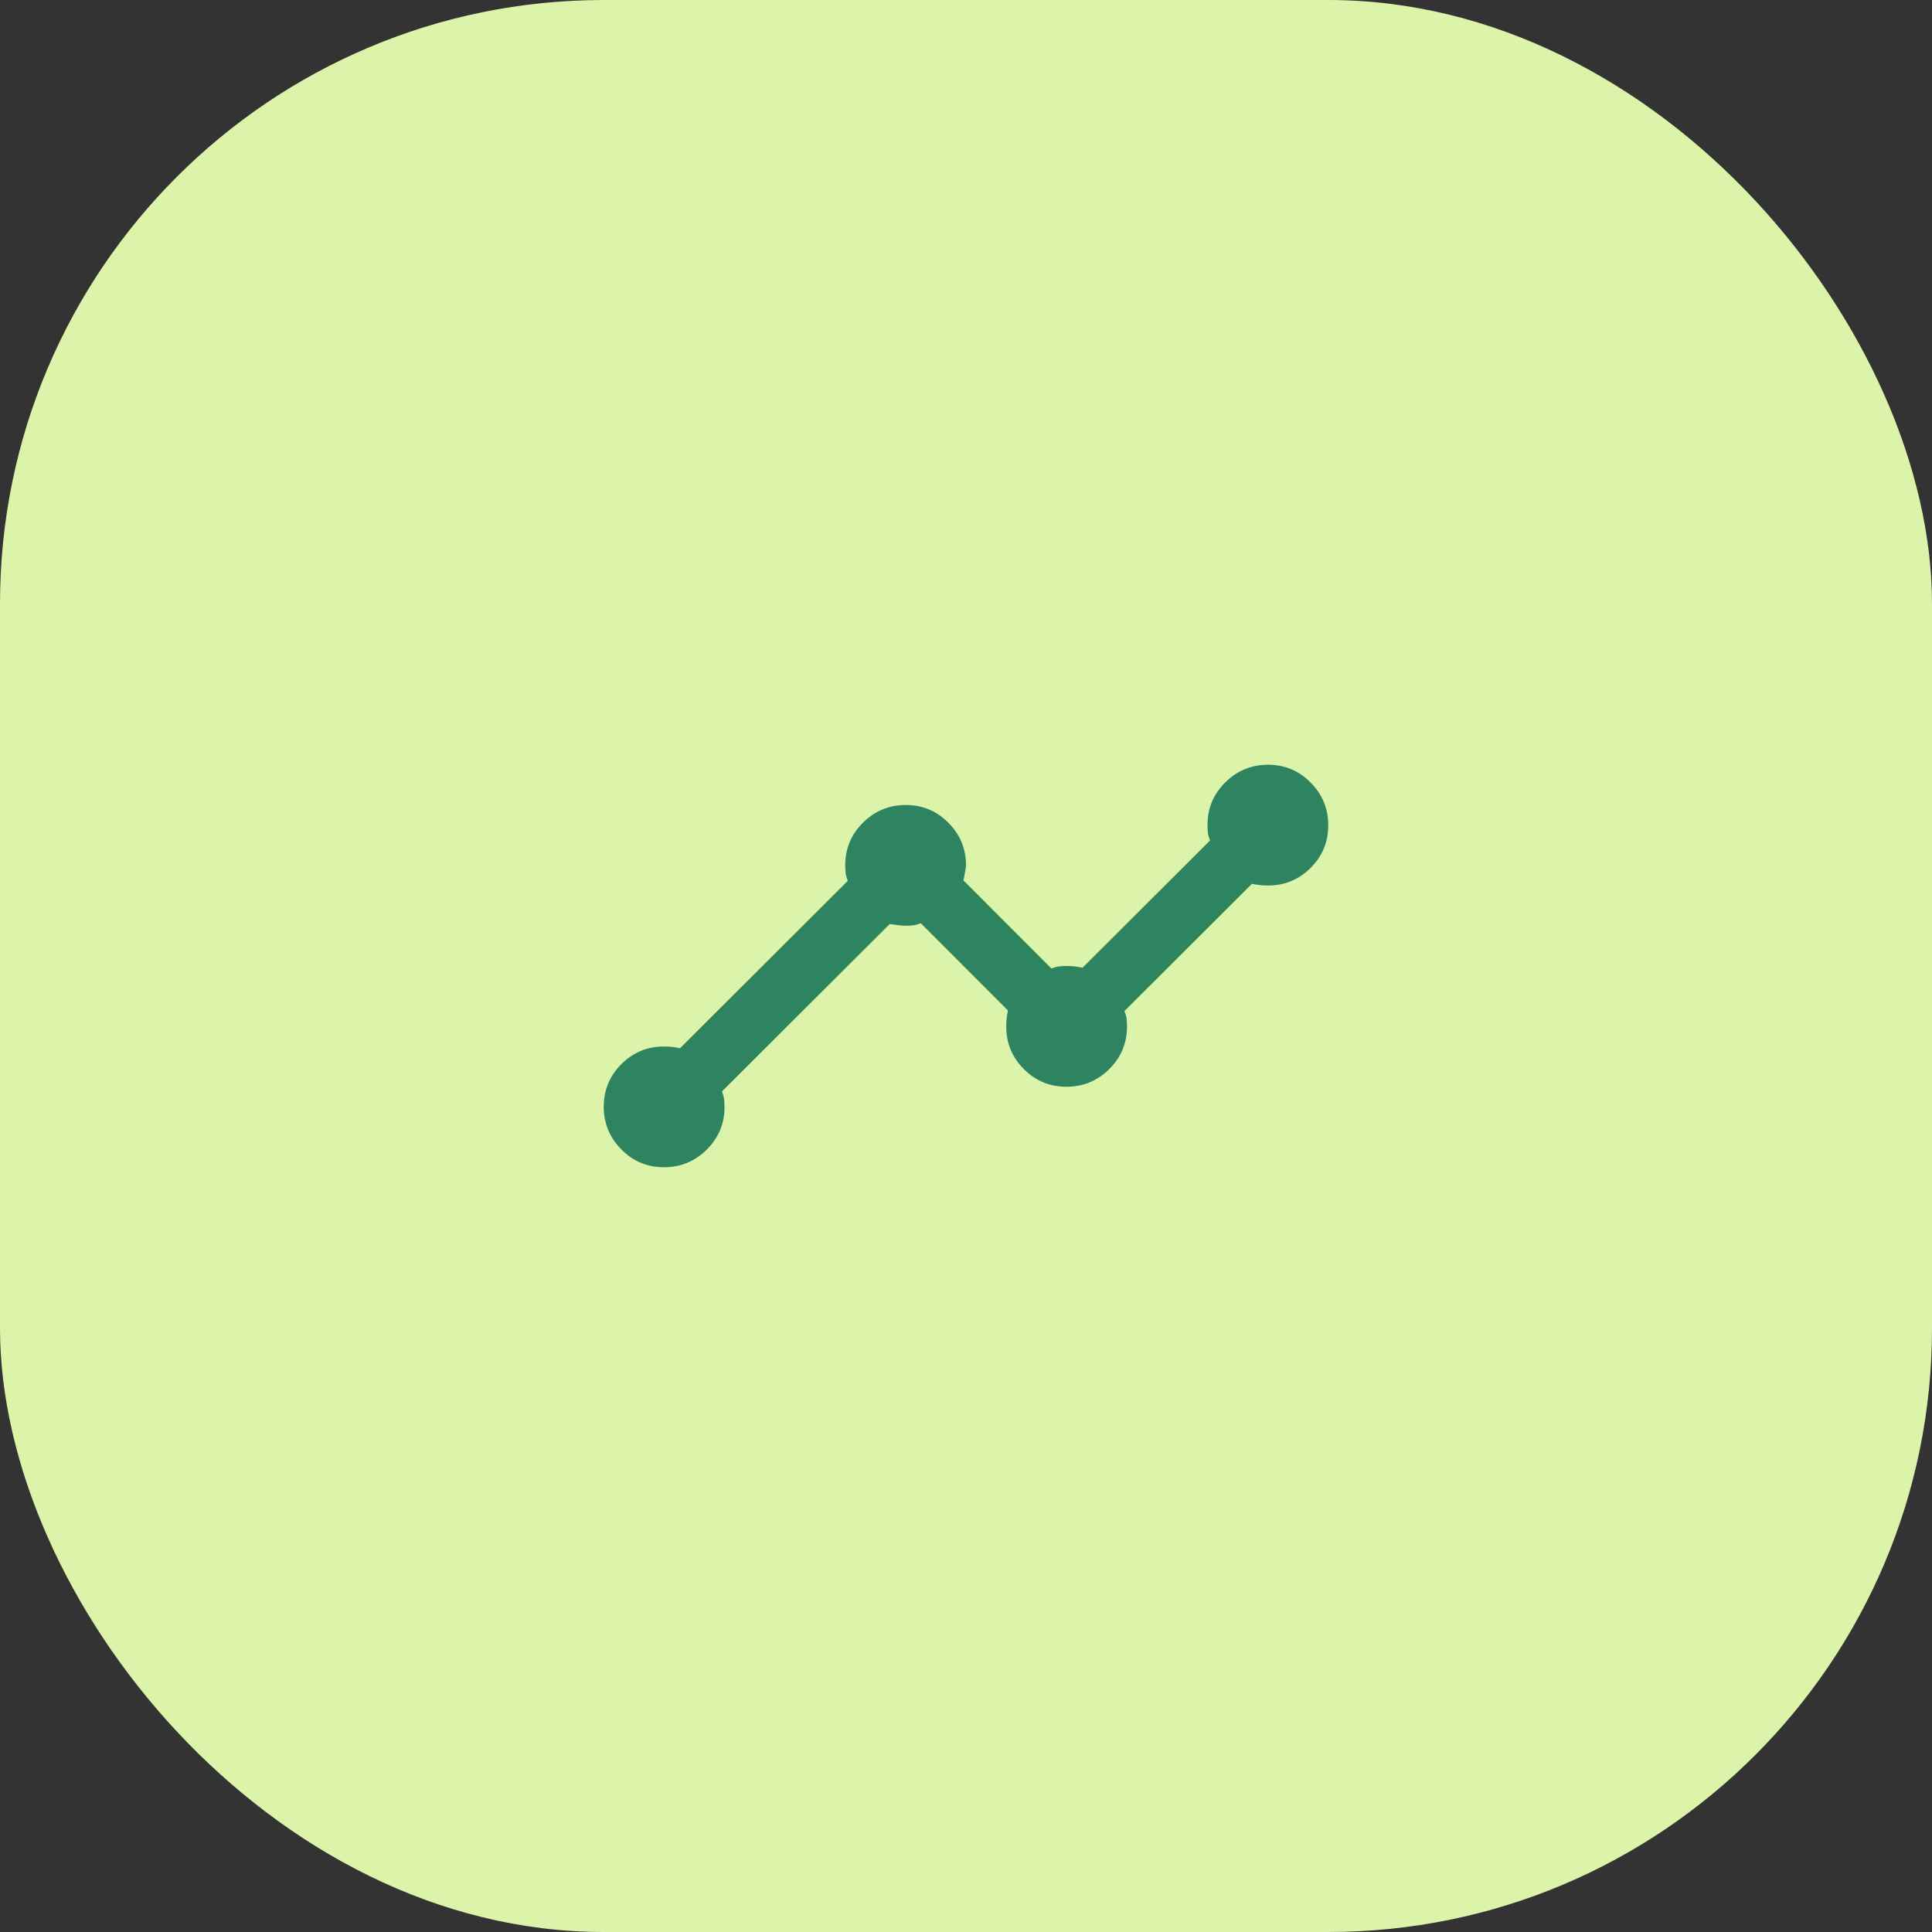
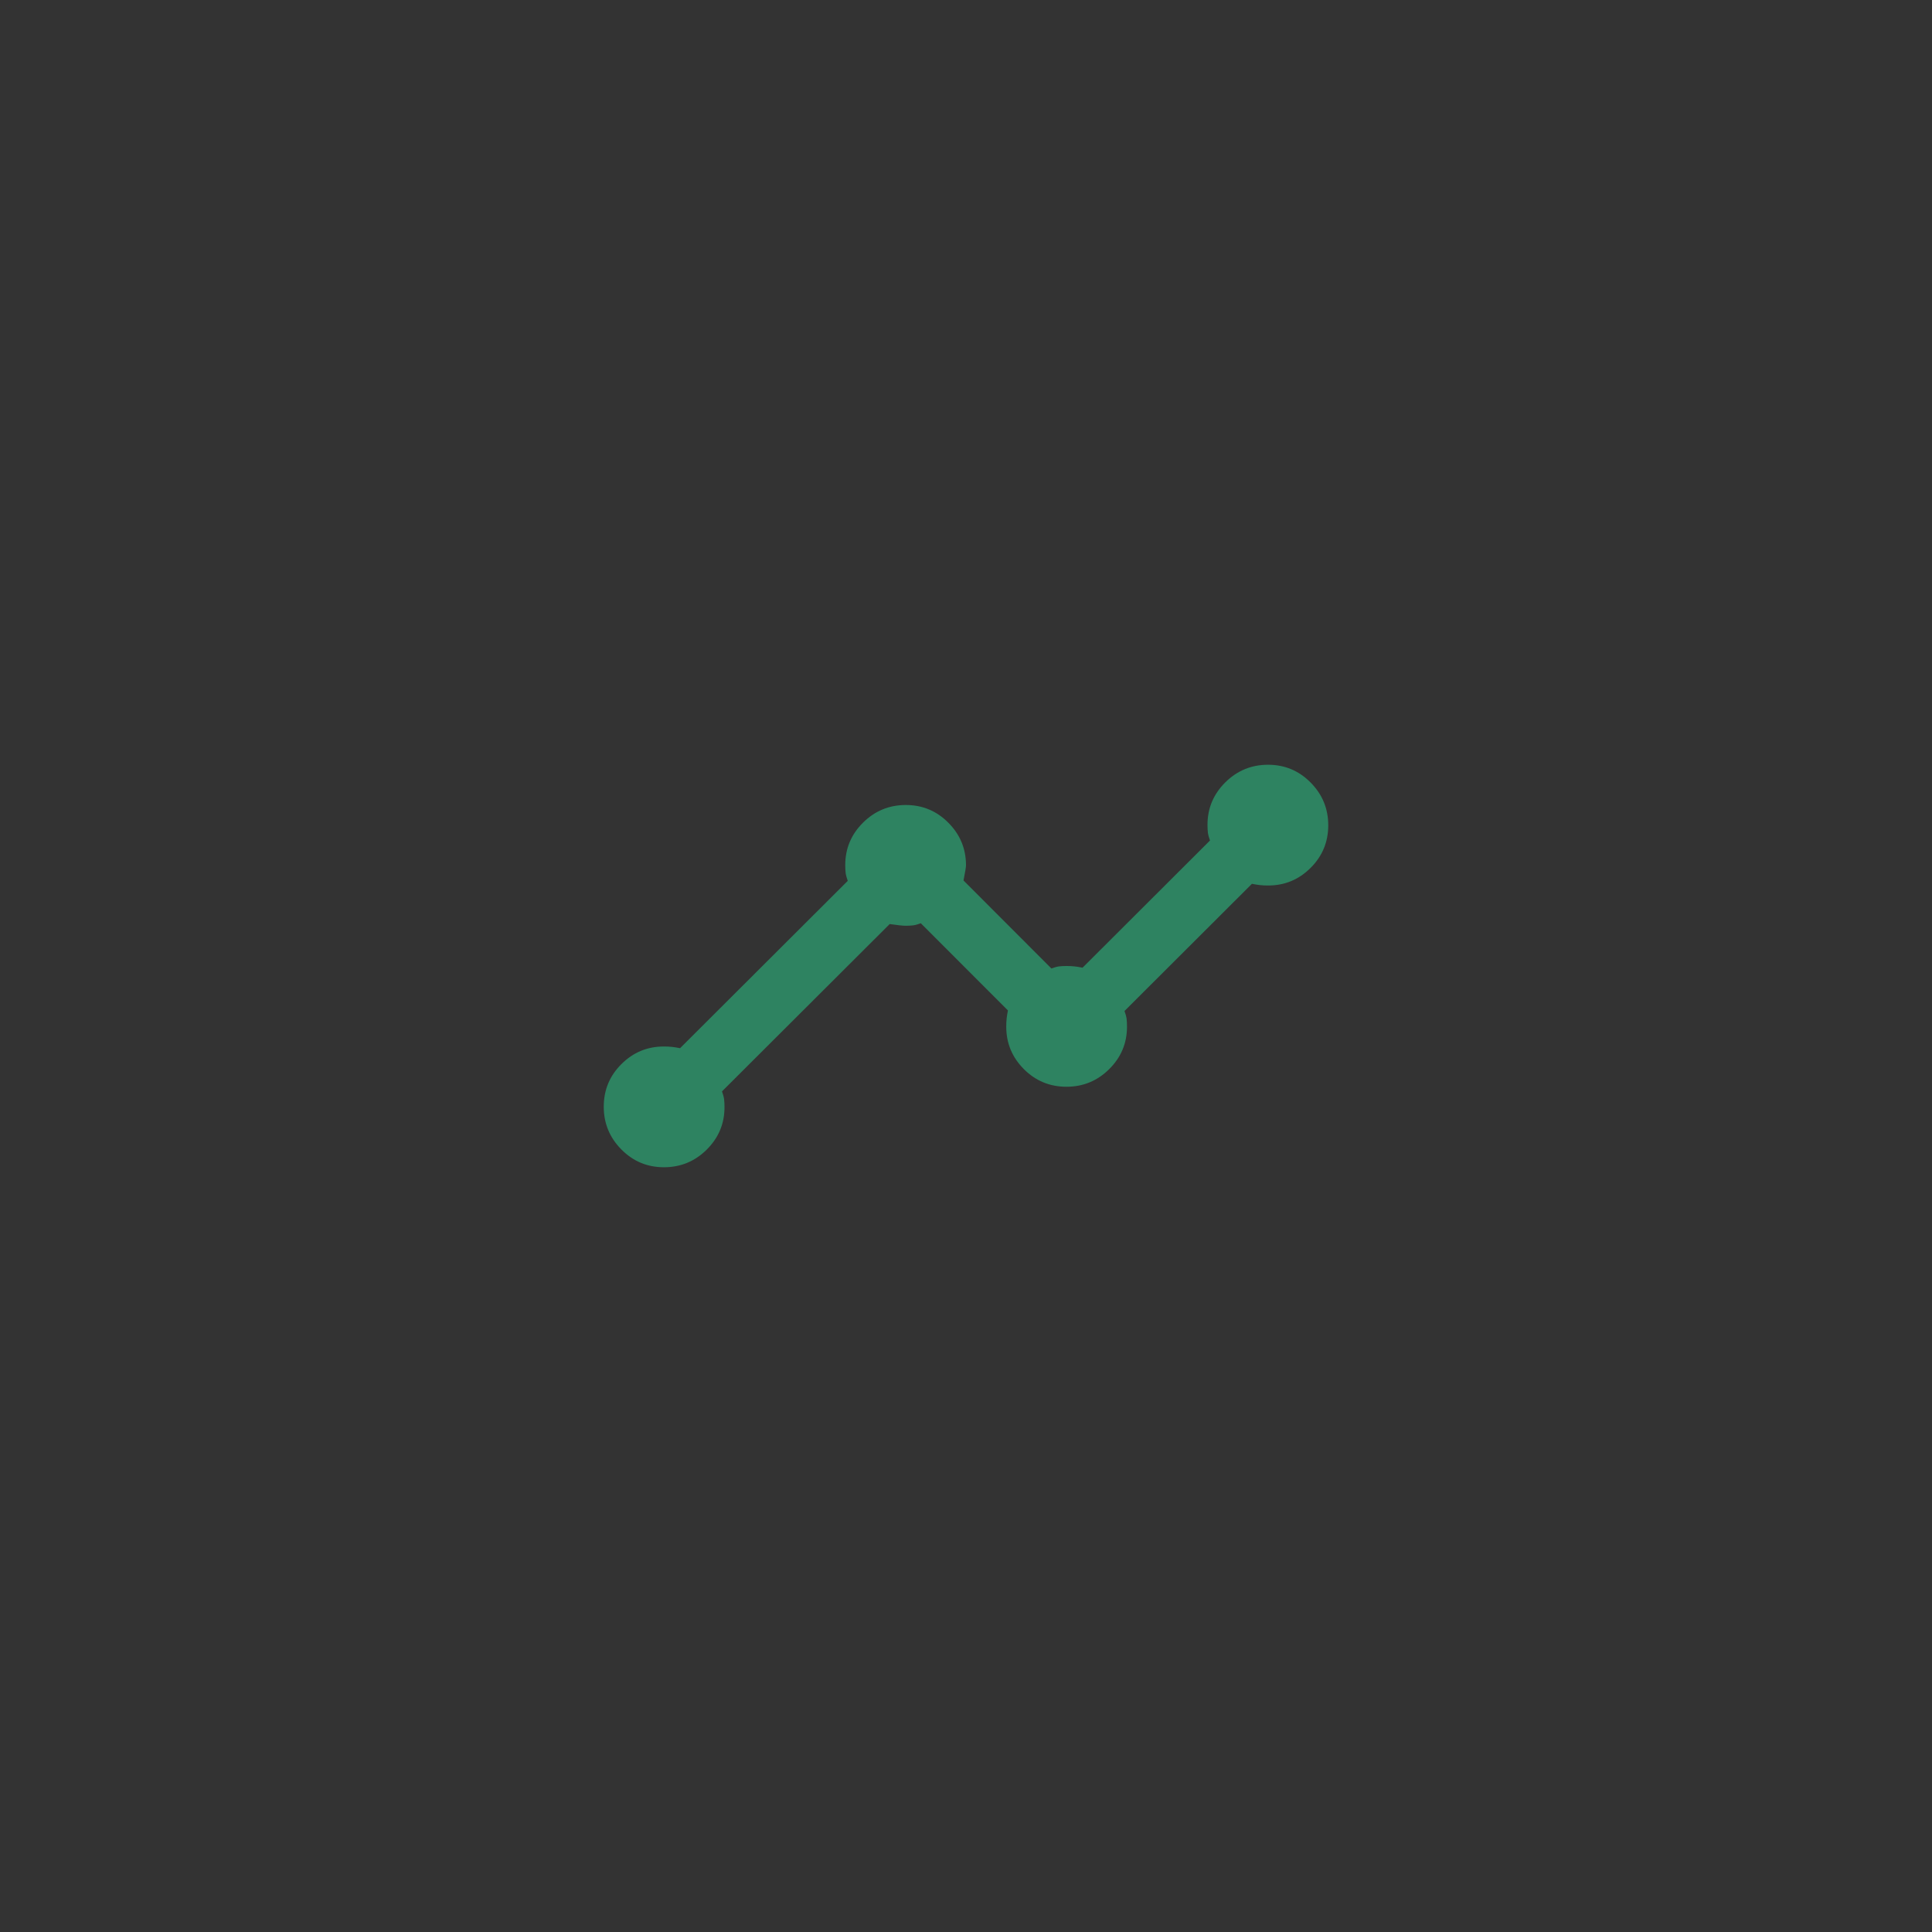
<svg xmlns="http://www.w3.org/2000/svg" width="48" height="48" viewBox="0 0 48 48" fill="none">
  <rect x="0" y="0" width="48" height="48" fill="#333333" stroke="none" />
-   <rect width="48" height="48" rx="15" fill="#DBF4A9" />
-   <rect width="20" height="20" transform="translate(14 14)" fill="#DBF4A9" />
  <path d="M16.496 29C16.082 29 15.729 28.853 15.438 28.558C15.146 28.264 15 27.909 15 27.496C15 27.082 15.146 26.729 15.438 26.438C15.731 26.146 16.082 26 16.492 26C16.567 26 16.635 26.003 16.698 26.01C16.76 26.017 16.826 26.028 16.896 26.042L21.062 21.885C21.035 21.809 21.017 21.743 21.01 21.688C21.003 21.632 21 21.567 21 21.492C21 21.082 21.147 20.731 21.442 20.438C21.736 20.146 22.091 20 22.504 20C22.918 20 23.271 20.147 23.562 20.441C23.854 20.734 24 21.087 24 21.5C24 21.542 23.979 21.667 23.938 21.875L26.122 24.062C26.194 24.035 26.256 24.017 26.31 24.01C26.363 24.003 26.426 24 26.497 24C26.569 24 26.635 24.003 26.698 24.01C26.76 24.017 26.826 24.028 26.896 24.042L30.062 20.882C30.035 20.808 30.017 20.743 30.01 20.688C30.003 20.632 30 20.567 30 20.492C30 20.082 30.147 19.731 30.442 19.438C30.736 19.146 31.091 19 31.504 19C31.918 19 32.271 19.147 32.562 19.442C32.854 19.736 33 20.091 33 20.504C33 20.918 32.854 21.271 32.562 21.562C32.269 21.854 31.918 22 31.508 22C31.433 22 31.365 21.997 31.302 21.99C31.24 21.983 31.174 21.972 31.104 21.958L27.938 25.118C27.965 25.192 27.983 25.257 27.99 25.312C27.997 25.368 28 25.433 28 25.508C28 25.918 27.853 26.269 27.558 26.562C27.264 26.854 26.909 27 26.496 27C26.082 27 25.729 26.854 25.438 26.562C25.146 26.269 25 25.918 25 25.508C25 25.433 25.003 25.365 25.01 25.302C25.017 25.24 25.028 25.174 25.042 25.104L22.877 22.938C22.806 22.965 22.743 22.983 22.688 22.99C22.632 22.997 22.569 23 22.5 23C22.431 23 22.299 22.986 22.104 22.958L17.938 27.115C17.965 27.191 17.983 27.257 17.99 27.312C17.997 27.368 18 27.433 18 27.508C18 27.918 17.853 28.269 17.558 28.562C17.264 28.854 16.909 29 16.496 29Z" fill="#2E8361" />
</svg>